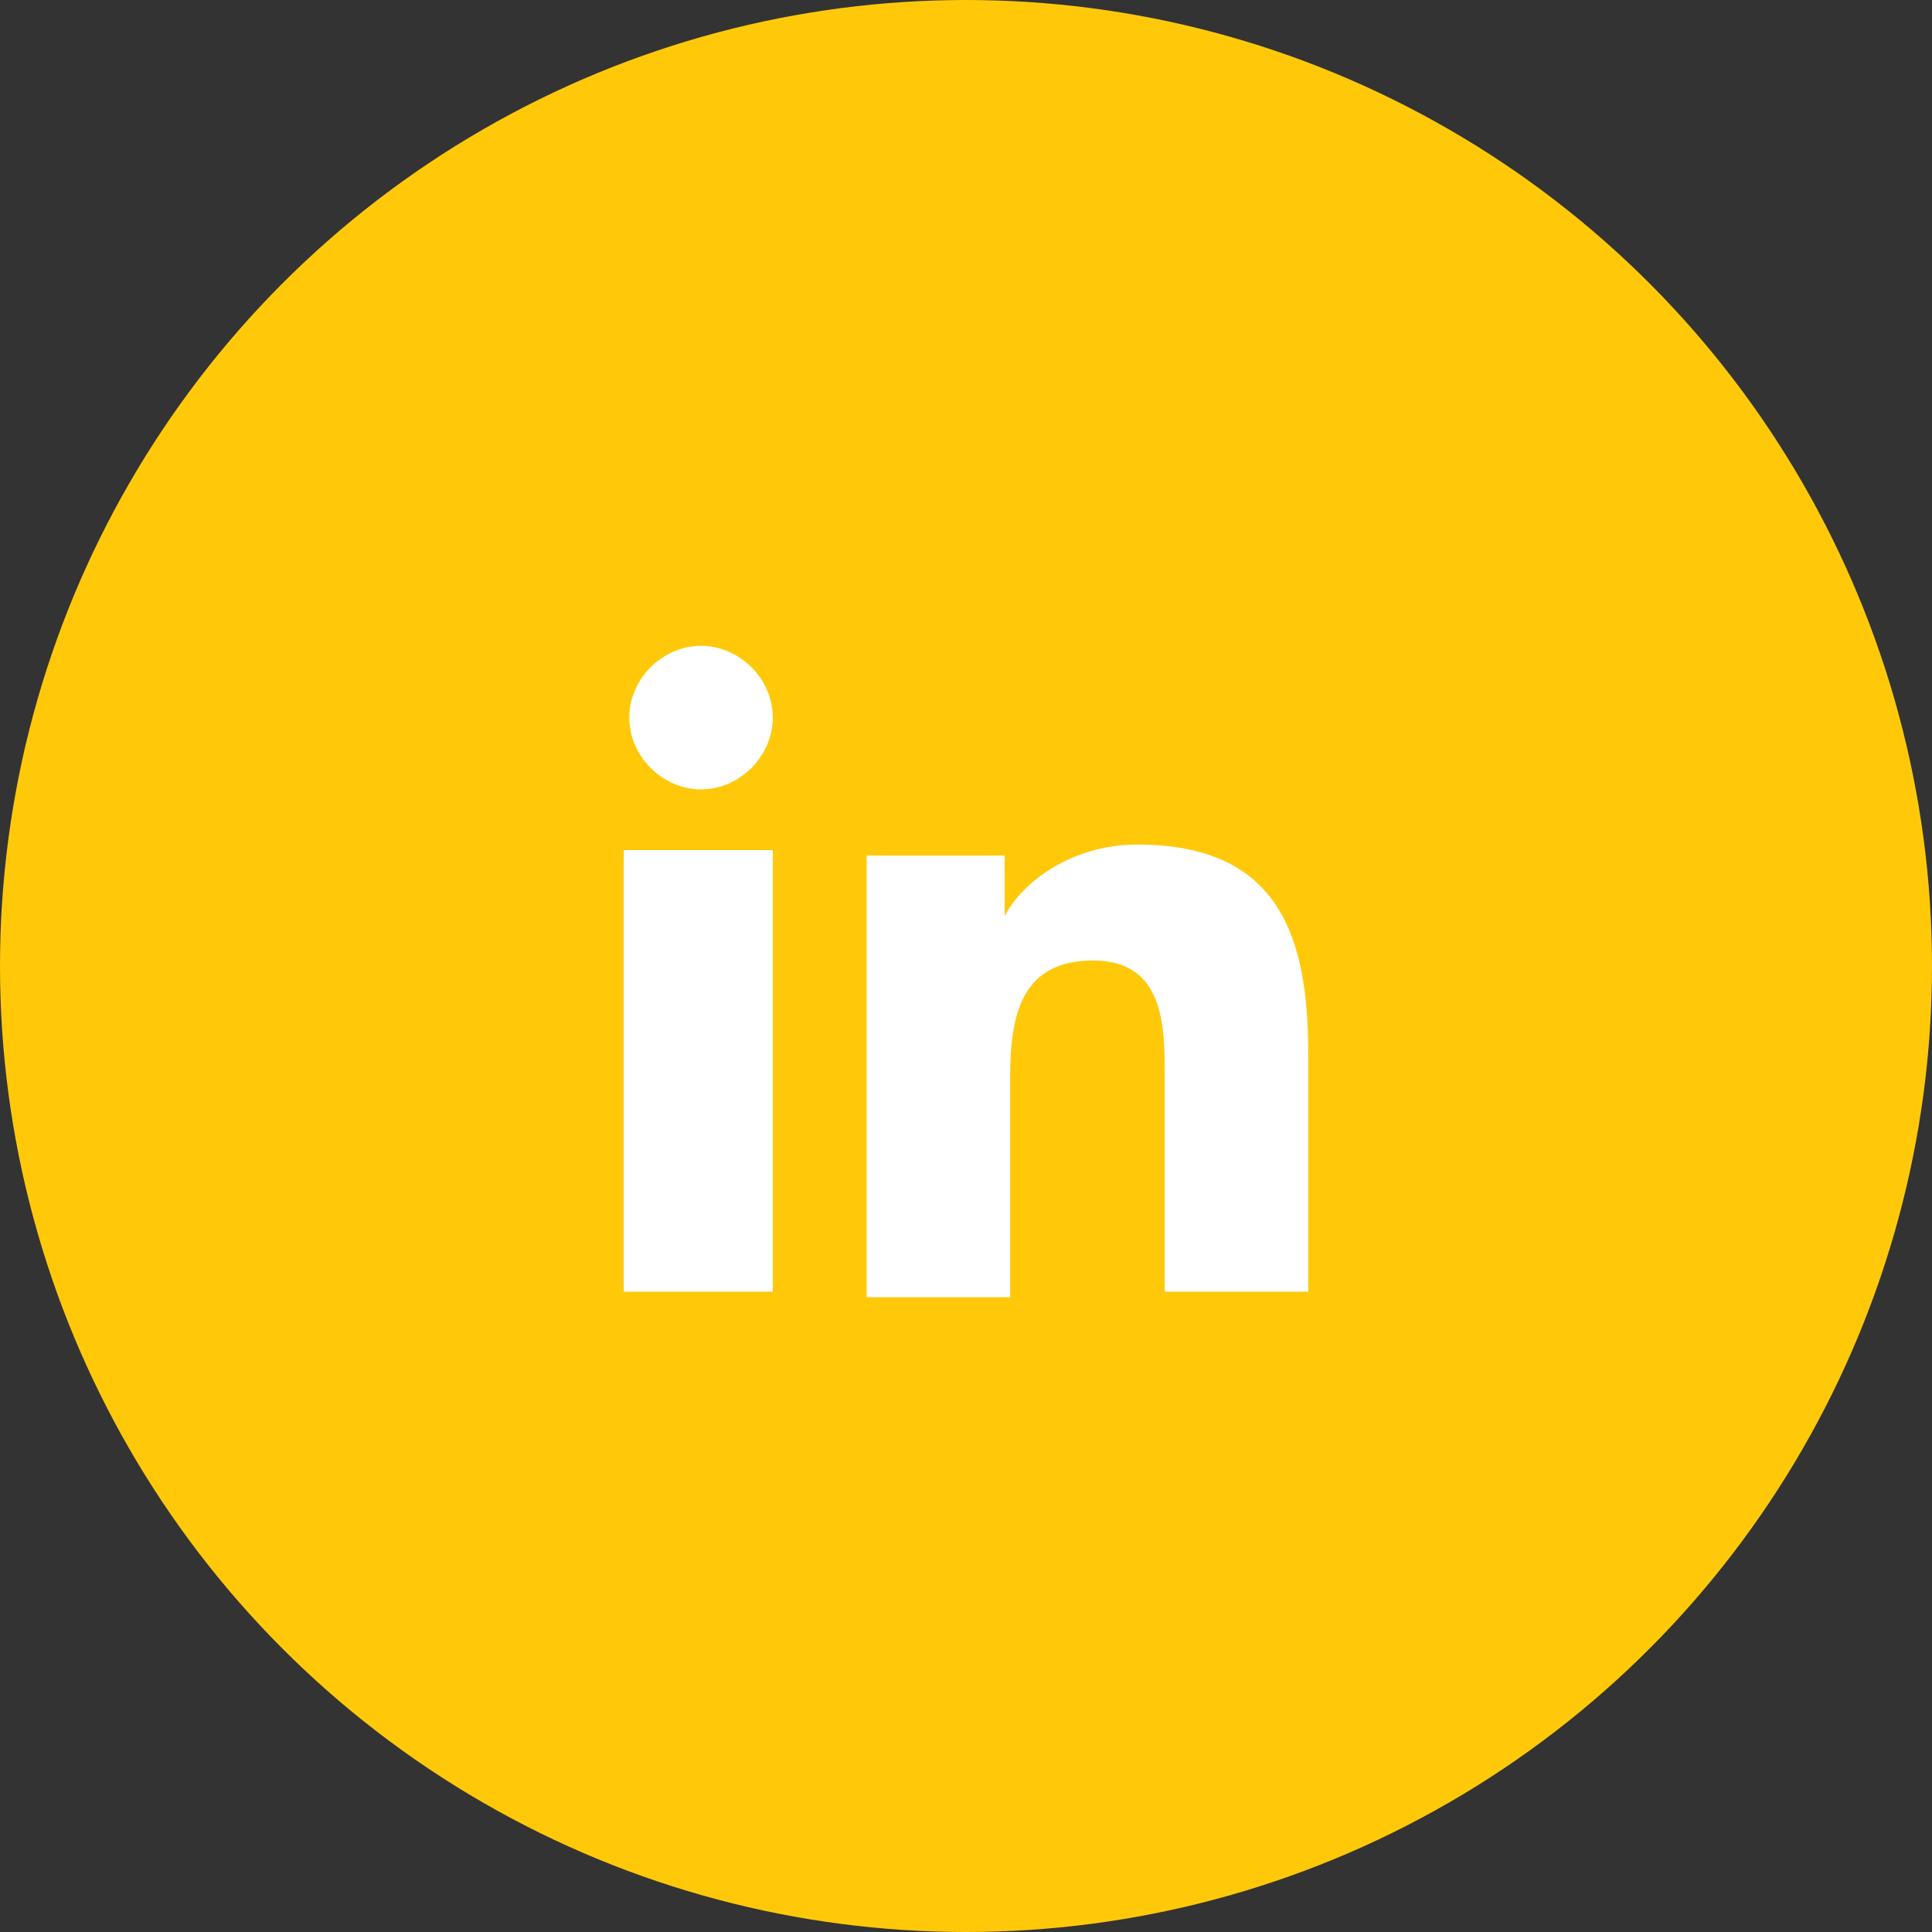
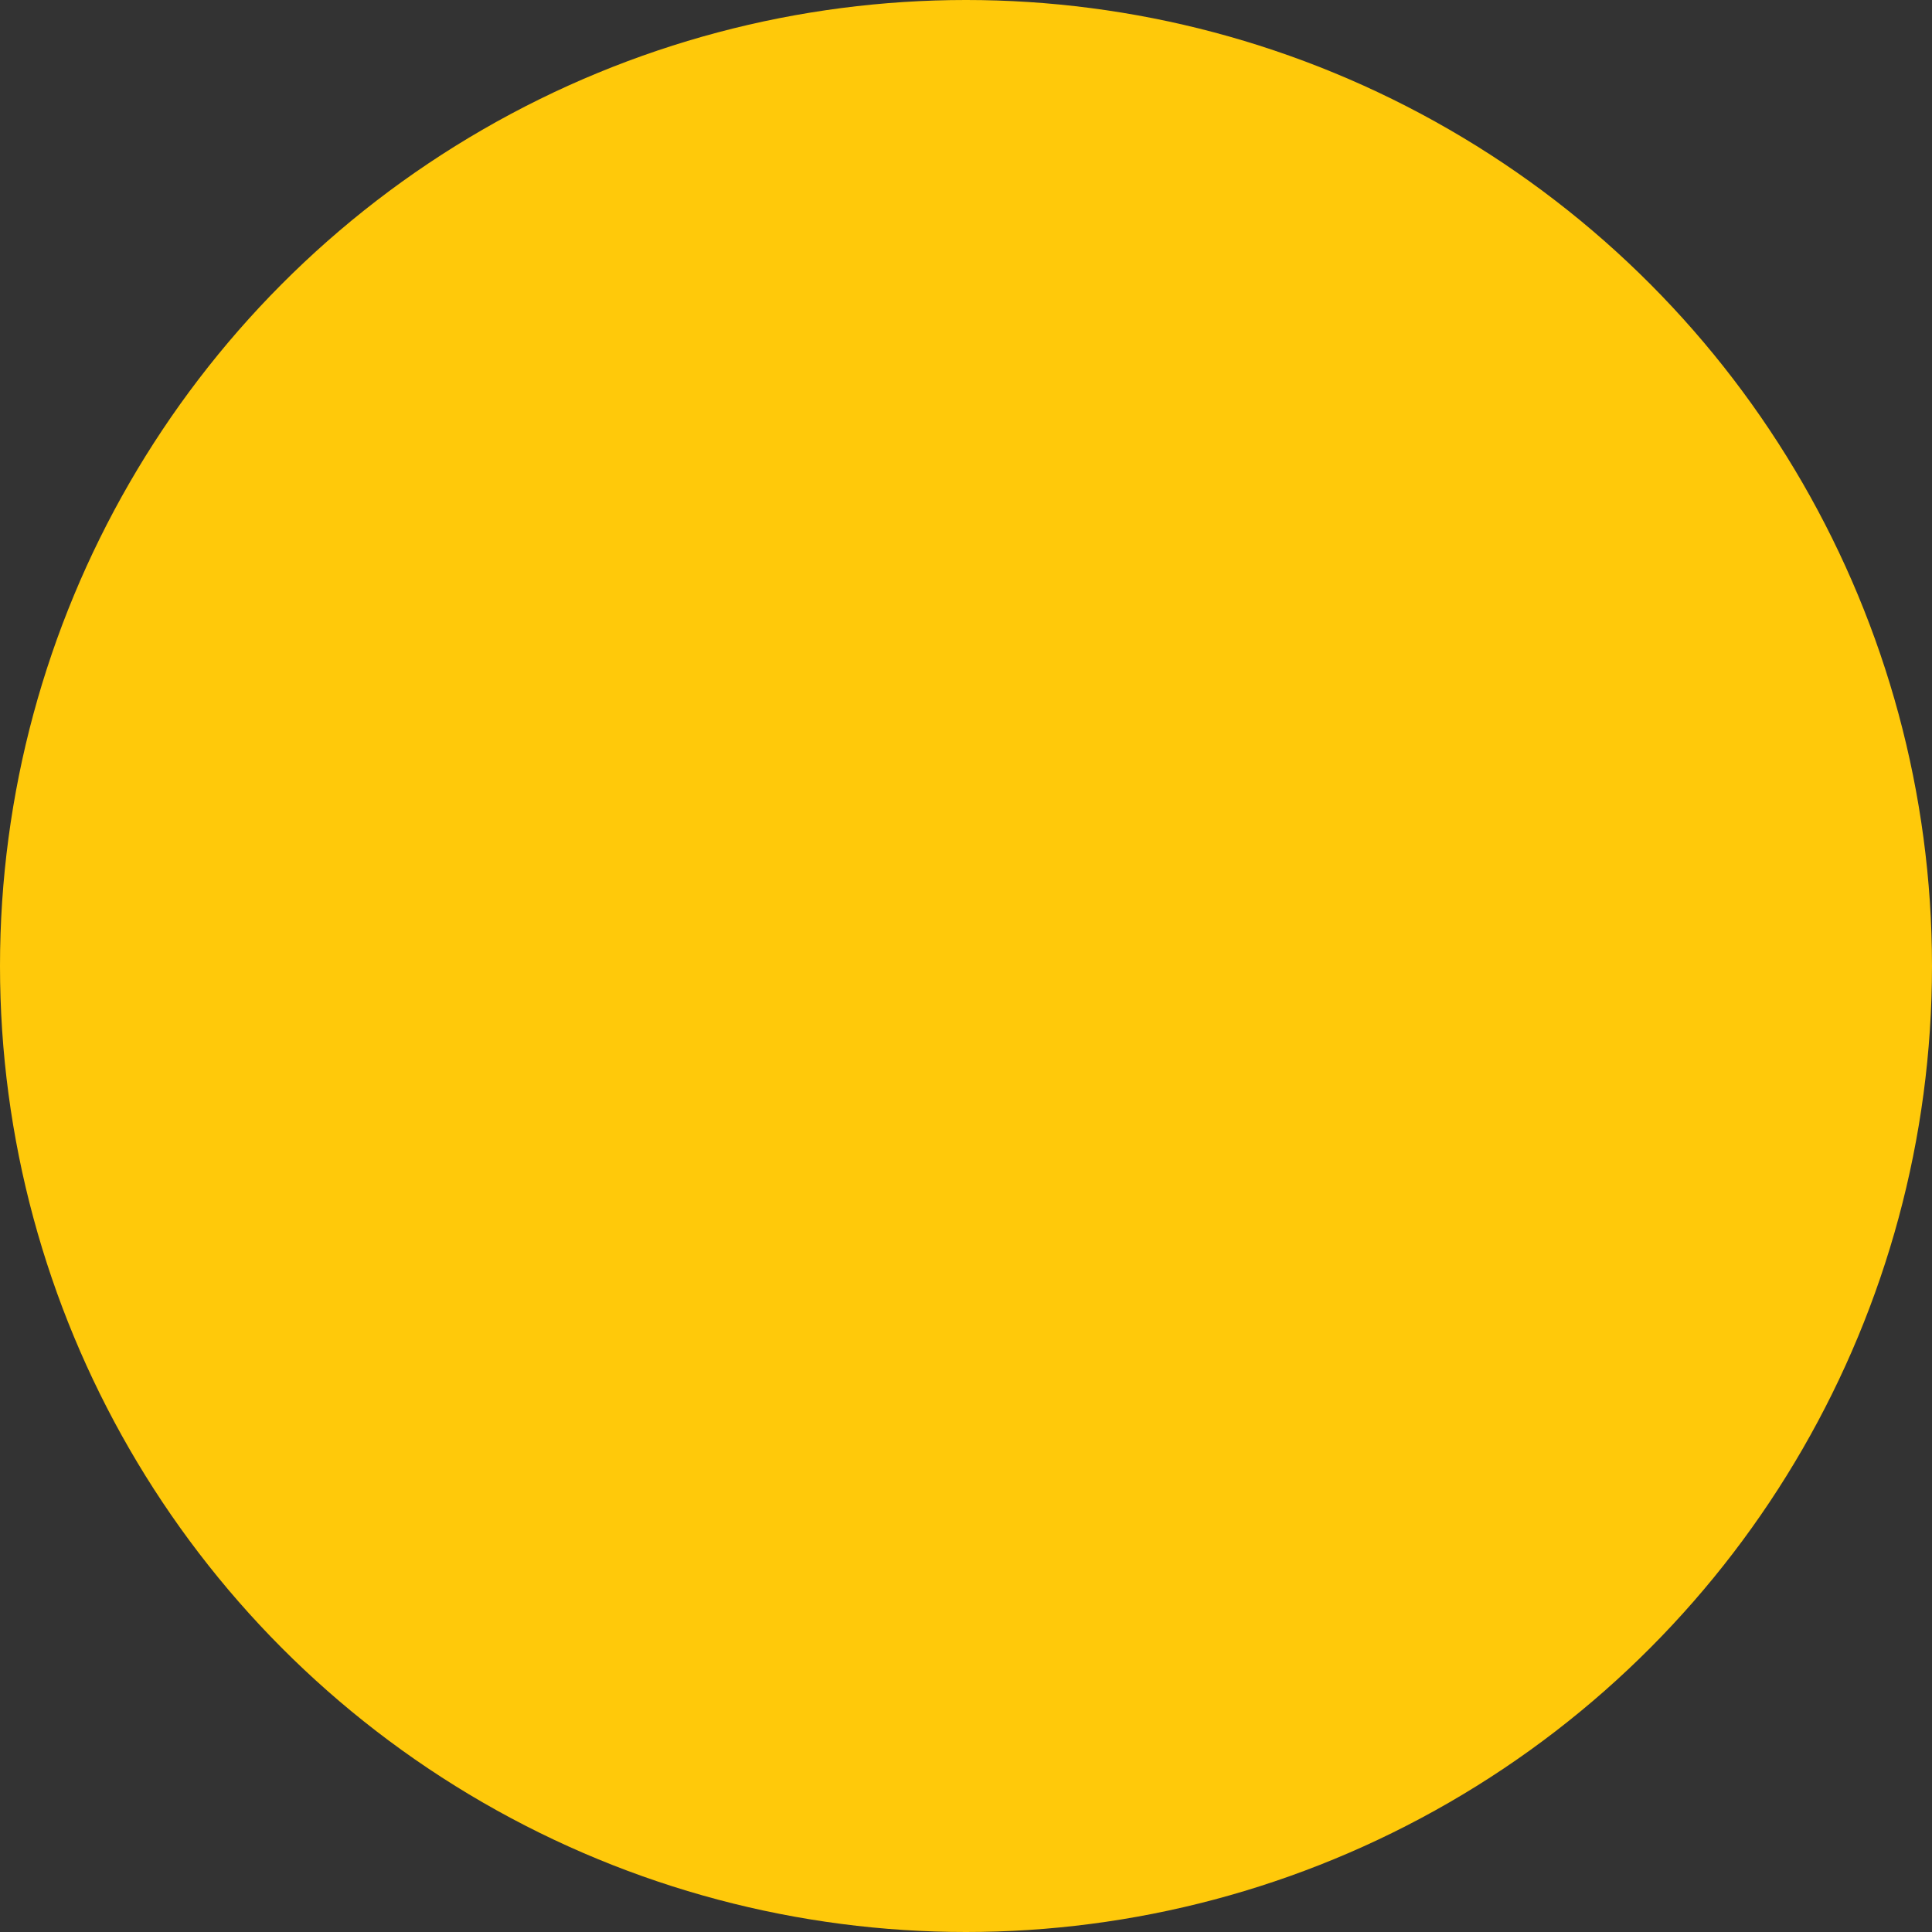
<svg xmlns="http://www.w3.org/2000/svg" version="1.1" id="Layer_1" x="0px" y="0px" viewBox="0 0 35 35" style="enable-background:new 0 0 35 35;" xml:space="preserve">
  <rect x="0" y="0" width="35" height="35" fill="#333333" stroke="none" />
  <style type="text/css">
	.st0{fill:#FFC90A;}
	.st1{fill:#FFFFFF;}
</style>
  <g id="fb" transform="translate(-376 -4636)">
    <circle id="Ellipse_28" class="st0" cx="393.5" cy="4653.5" r="17.5" />
  </g>
-   <path class="st1" d="M14,23.4h-2.7v-8H14V23.4z M12.7,14.3c-0.7,0-1.3-0.6-1.3-1.3s0.6-1.3,1.3-1.3S14,12.3,14,13  S13.4,14.3,12.7,14.3z M23.7,23.4h-2.6v-3.9c0-0.9,0-2.1-1.3-2.1s-1.5,1-1.5,2.1v4h-2.6v-8h2.5v1.1l0,0c0.3-0.6,1.2-1.3,2.4-1.3  c2.6,0,3.1,1.7,3.1,3.8C23.7,19,23.7,23.4,23.7,23.4z" />
</svg>